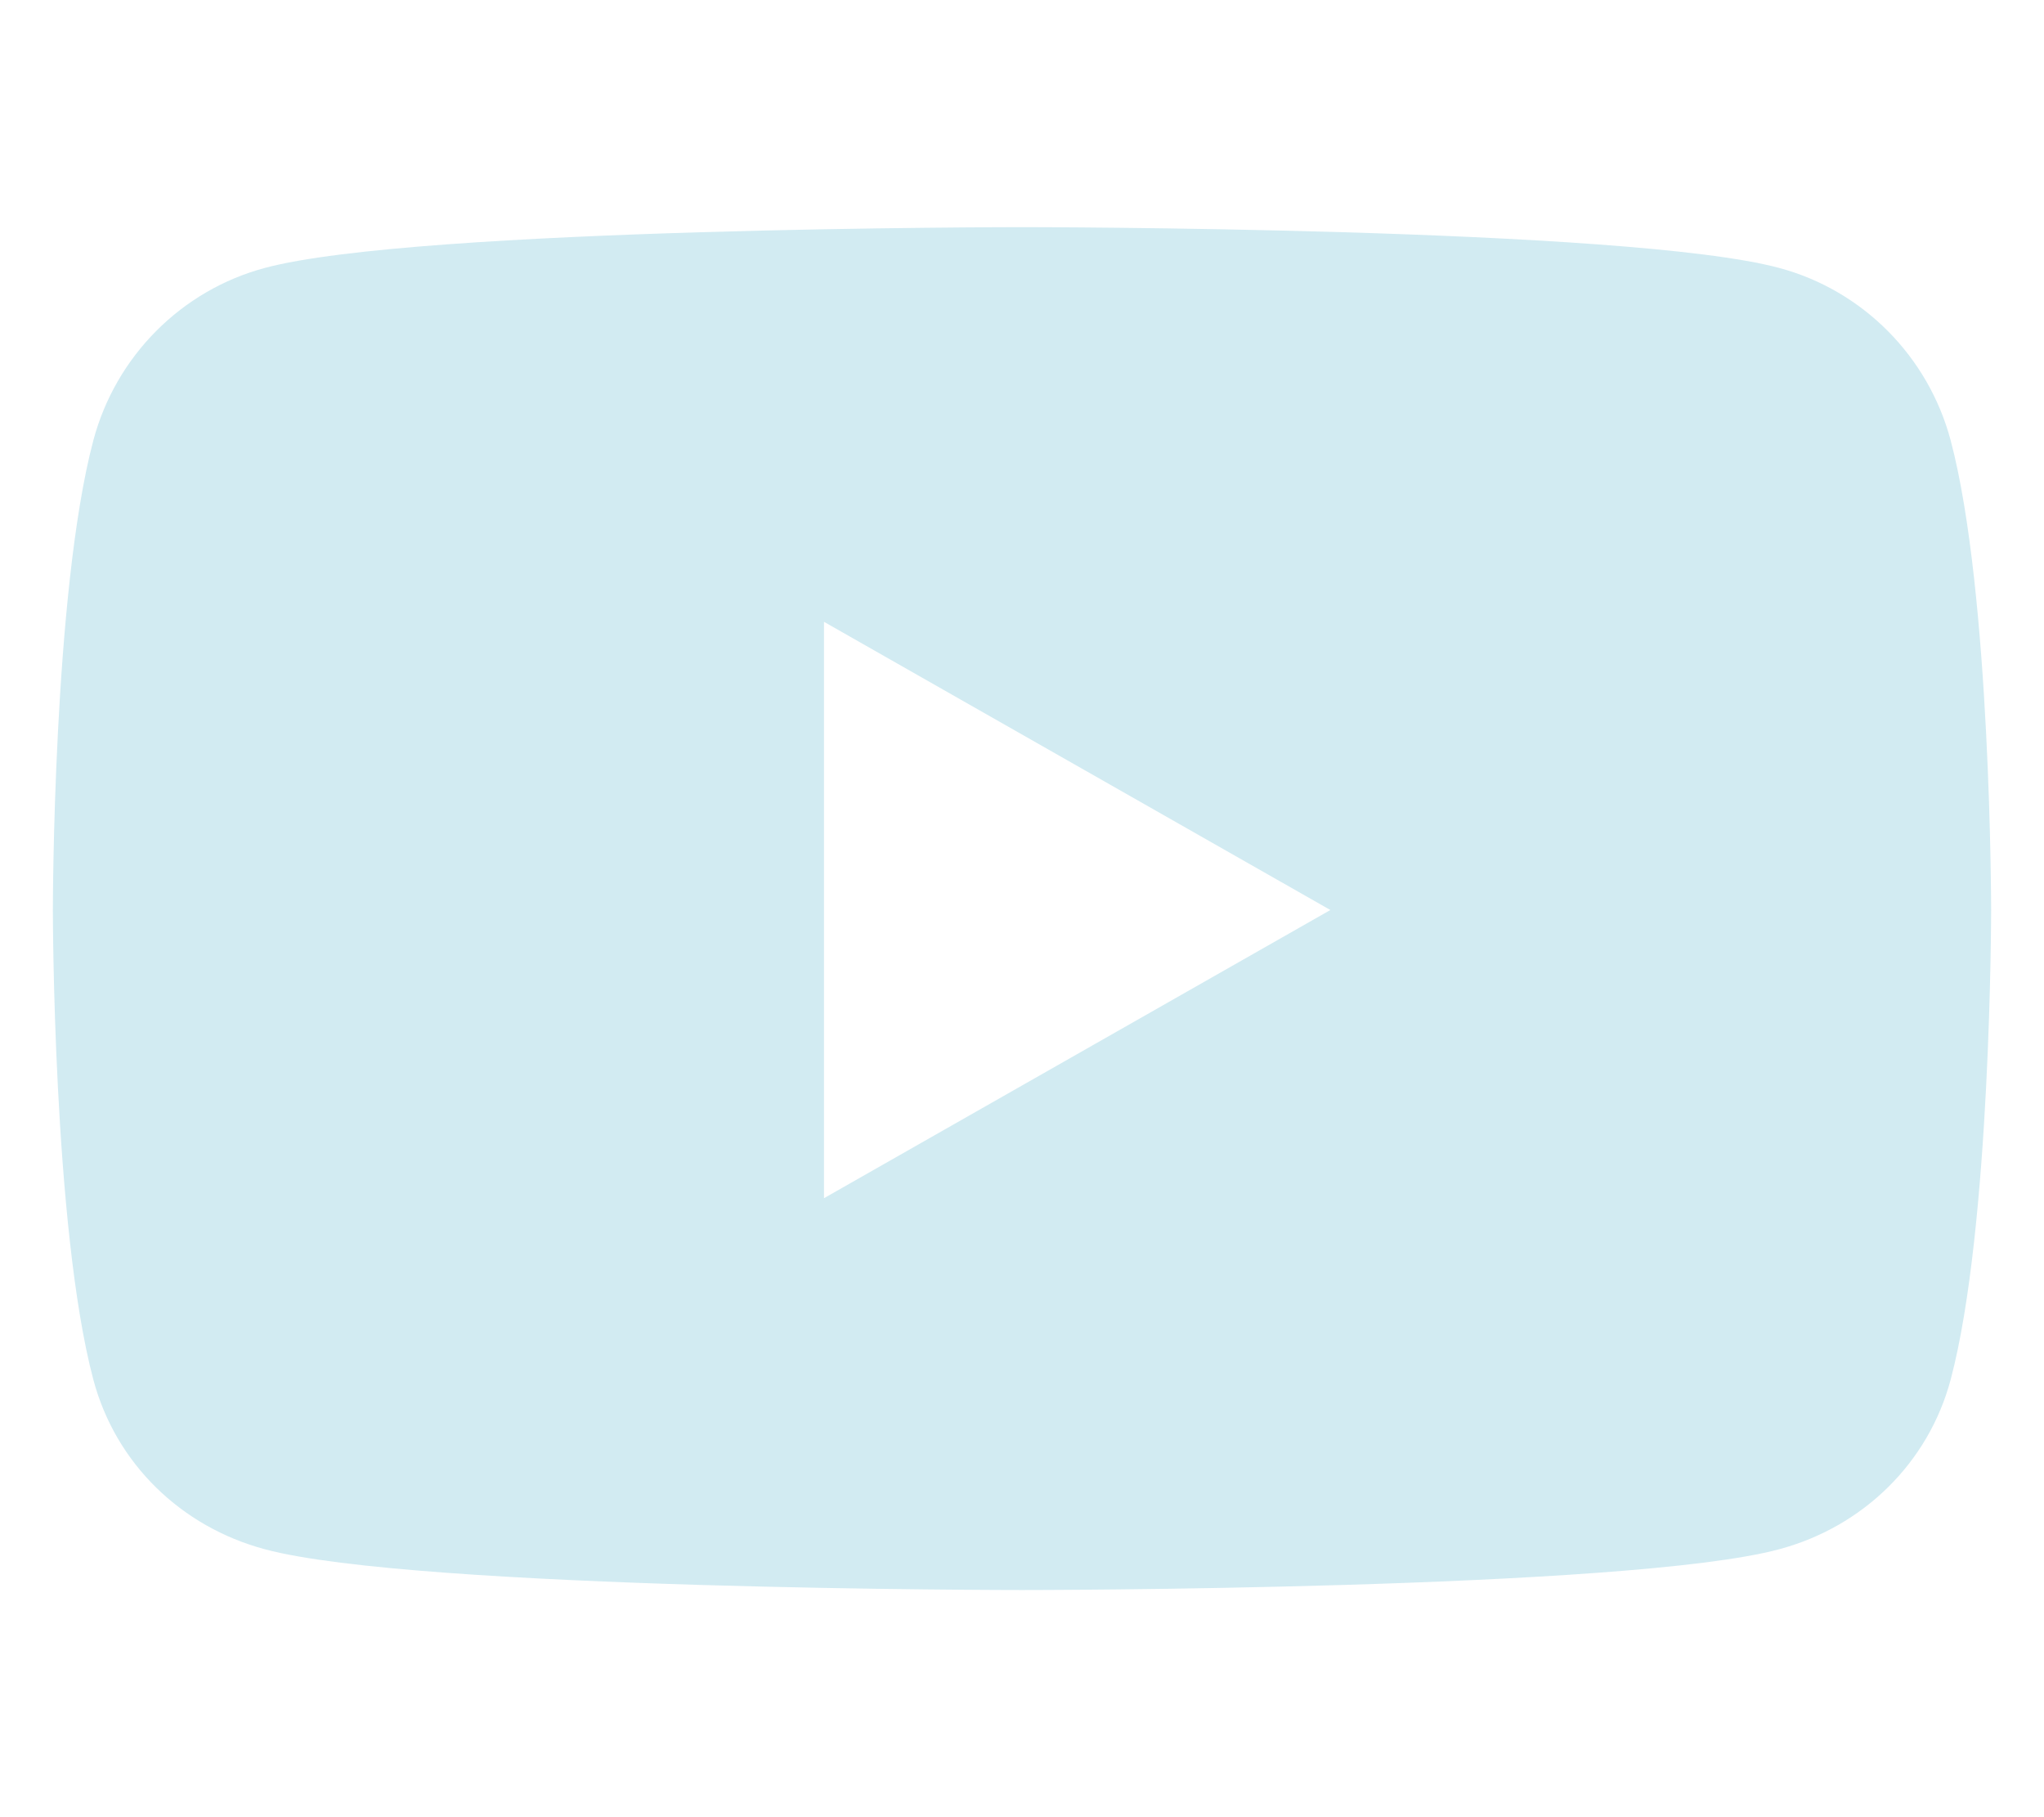
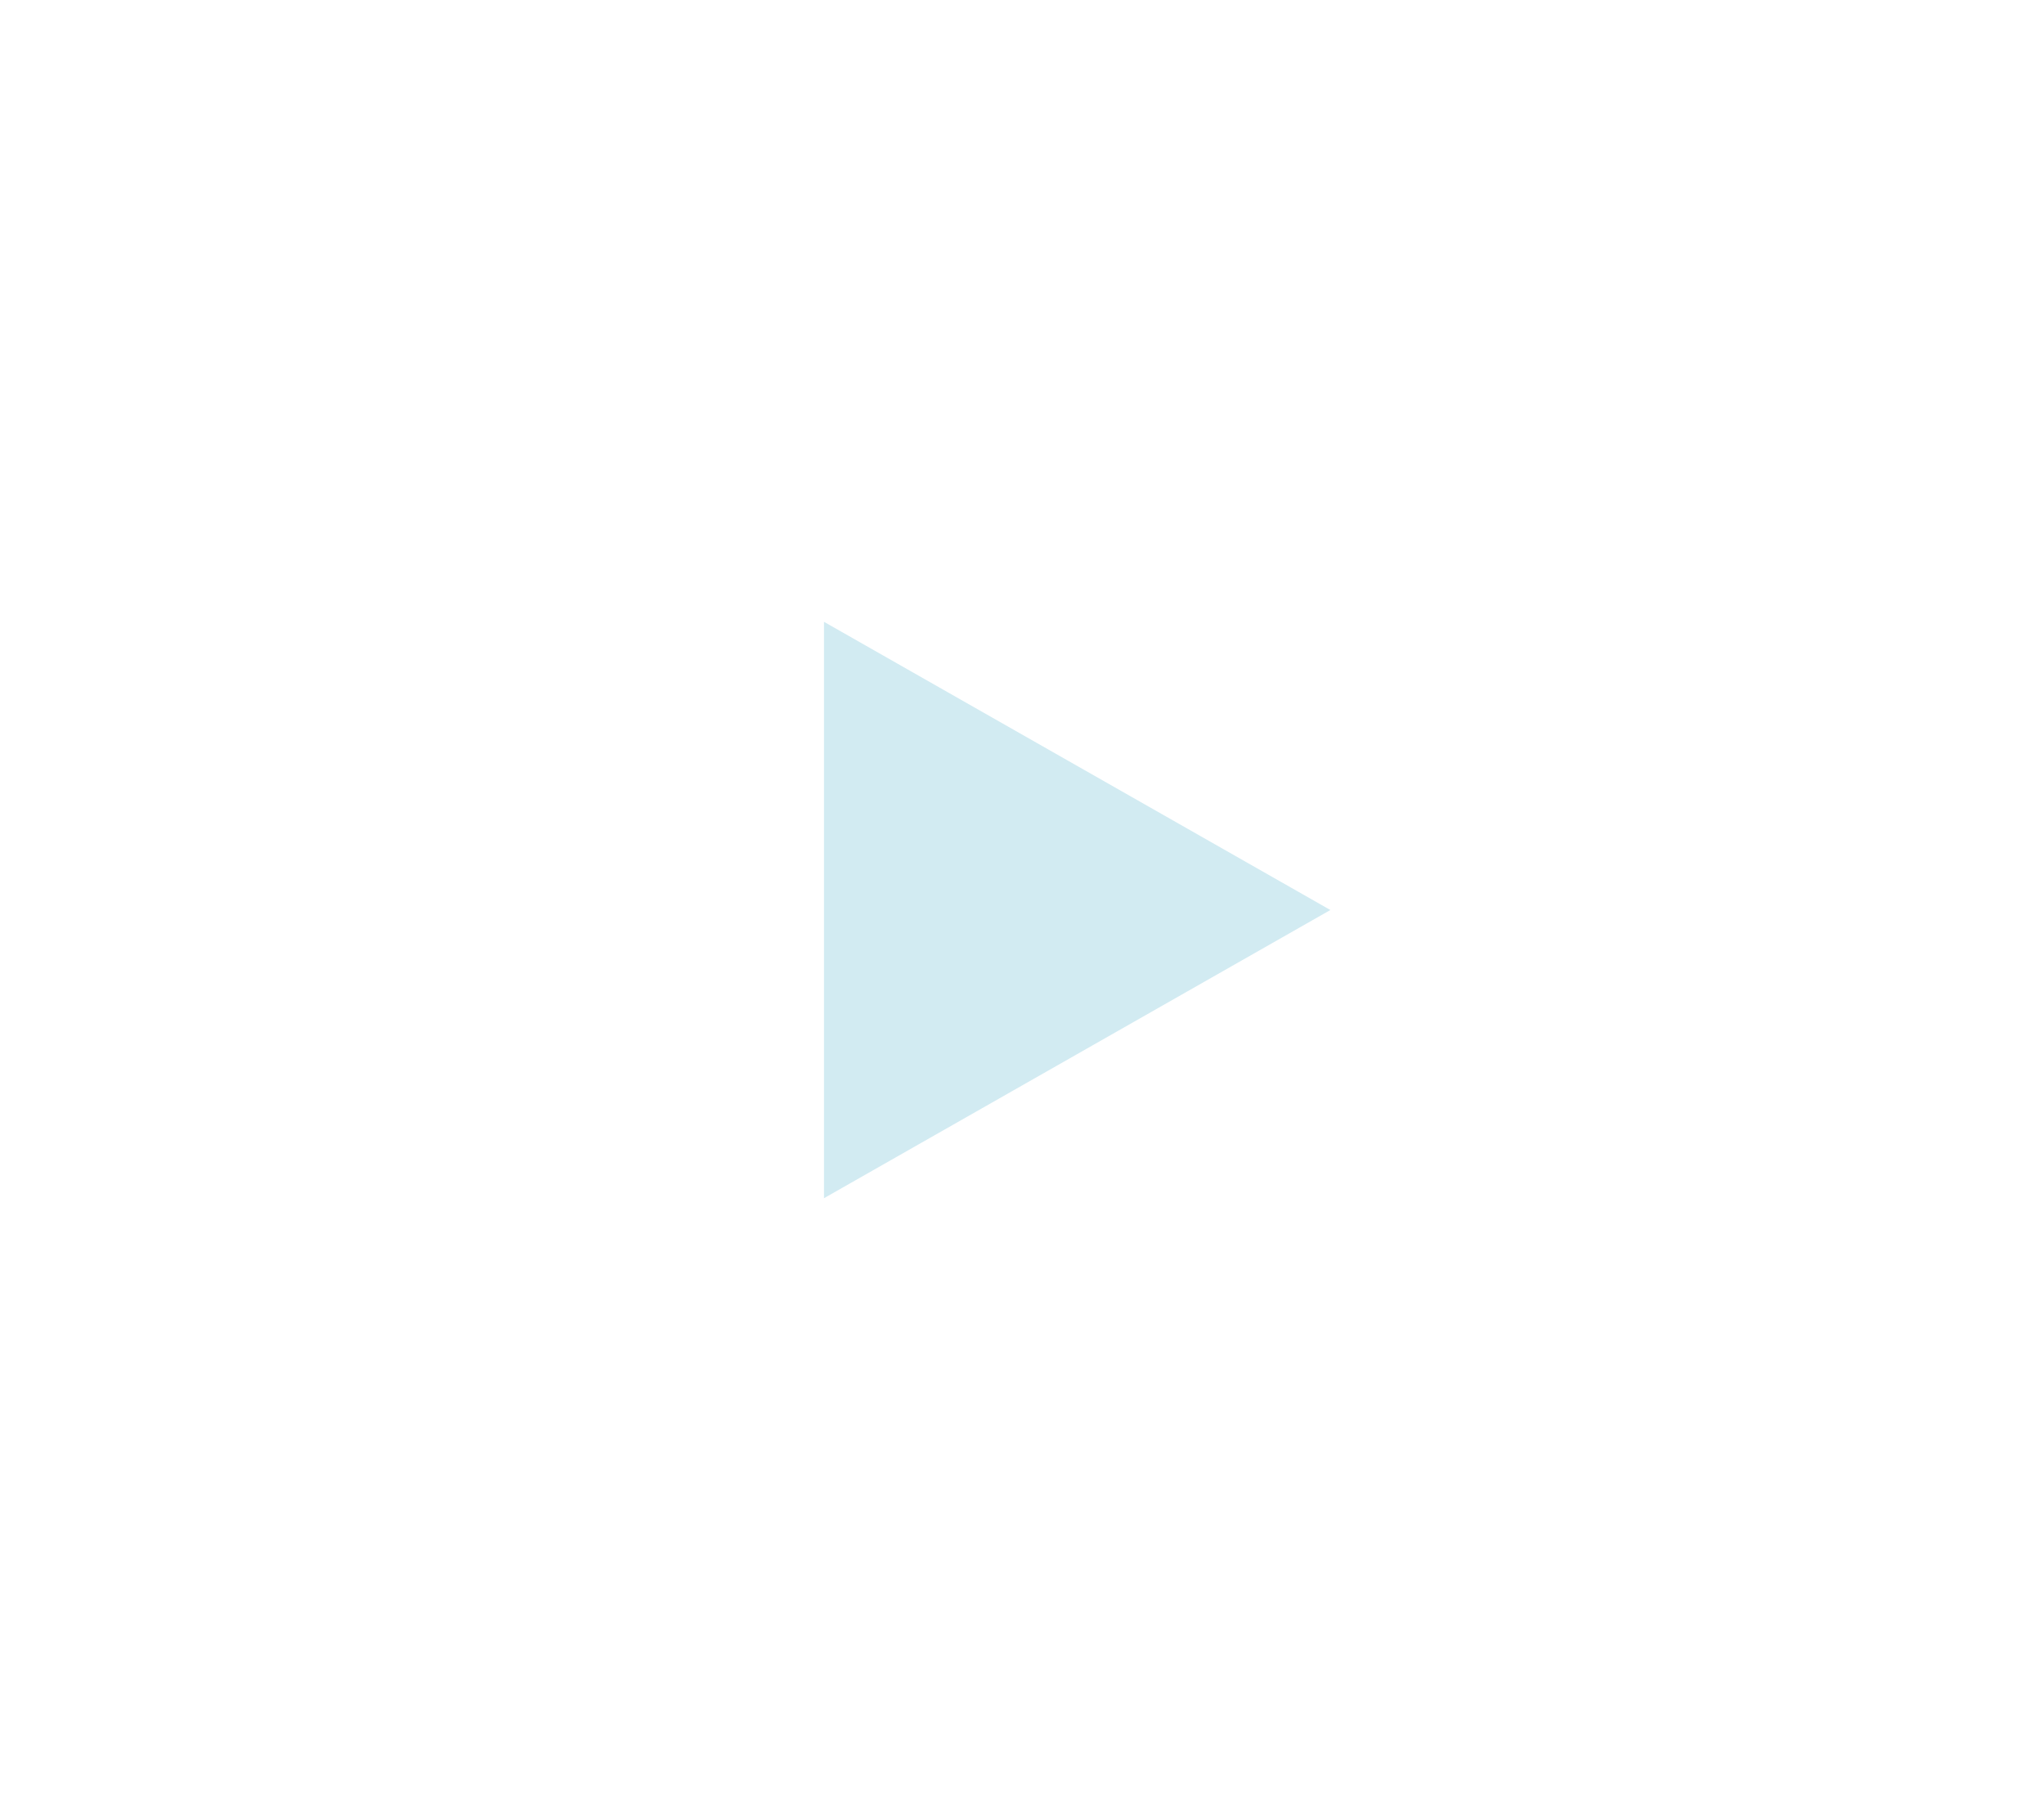
<svg xmlns="http://www.w3.org/2000/svg" version="1.2" viewBox="0 0 576 512" width="576" height="512">
  <style>.a{fill:#d2ebf2}</style>
-   <path class="a" d="m549.7 124.1c-6.3-23.7-24.8-42.3-48.3-48.6-42.6-11.5-213.4-11.5-213.4-11.5 0 0-170.8 0-213.4 11.5-23.5 6.3-42 24.9-48.3 48.6-11.4 42.9-11.4 132.3-11.4 132.3 0 0 0 89.4 11.4 132.3 6.3 23.7 24.8 41.5 48.3 47.8 42.6 11.5 213.4 11.5 213.4 11.5 0 0 170.8 0 213.4-11.5 23.5-6.3 42-24.2 48.3-47.8 11.4-42.9 11.4-132.3 11.4-132.3 0 0 0-89.4-11.4-132.3zm-317.5 213.5v-162.4l142.7 81.2z" />
+   <path class="a" d="m549.7 124.1zm-317.5 213.5v-162.4l142.7 81.2z" />
</svg>